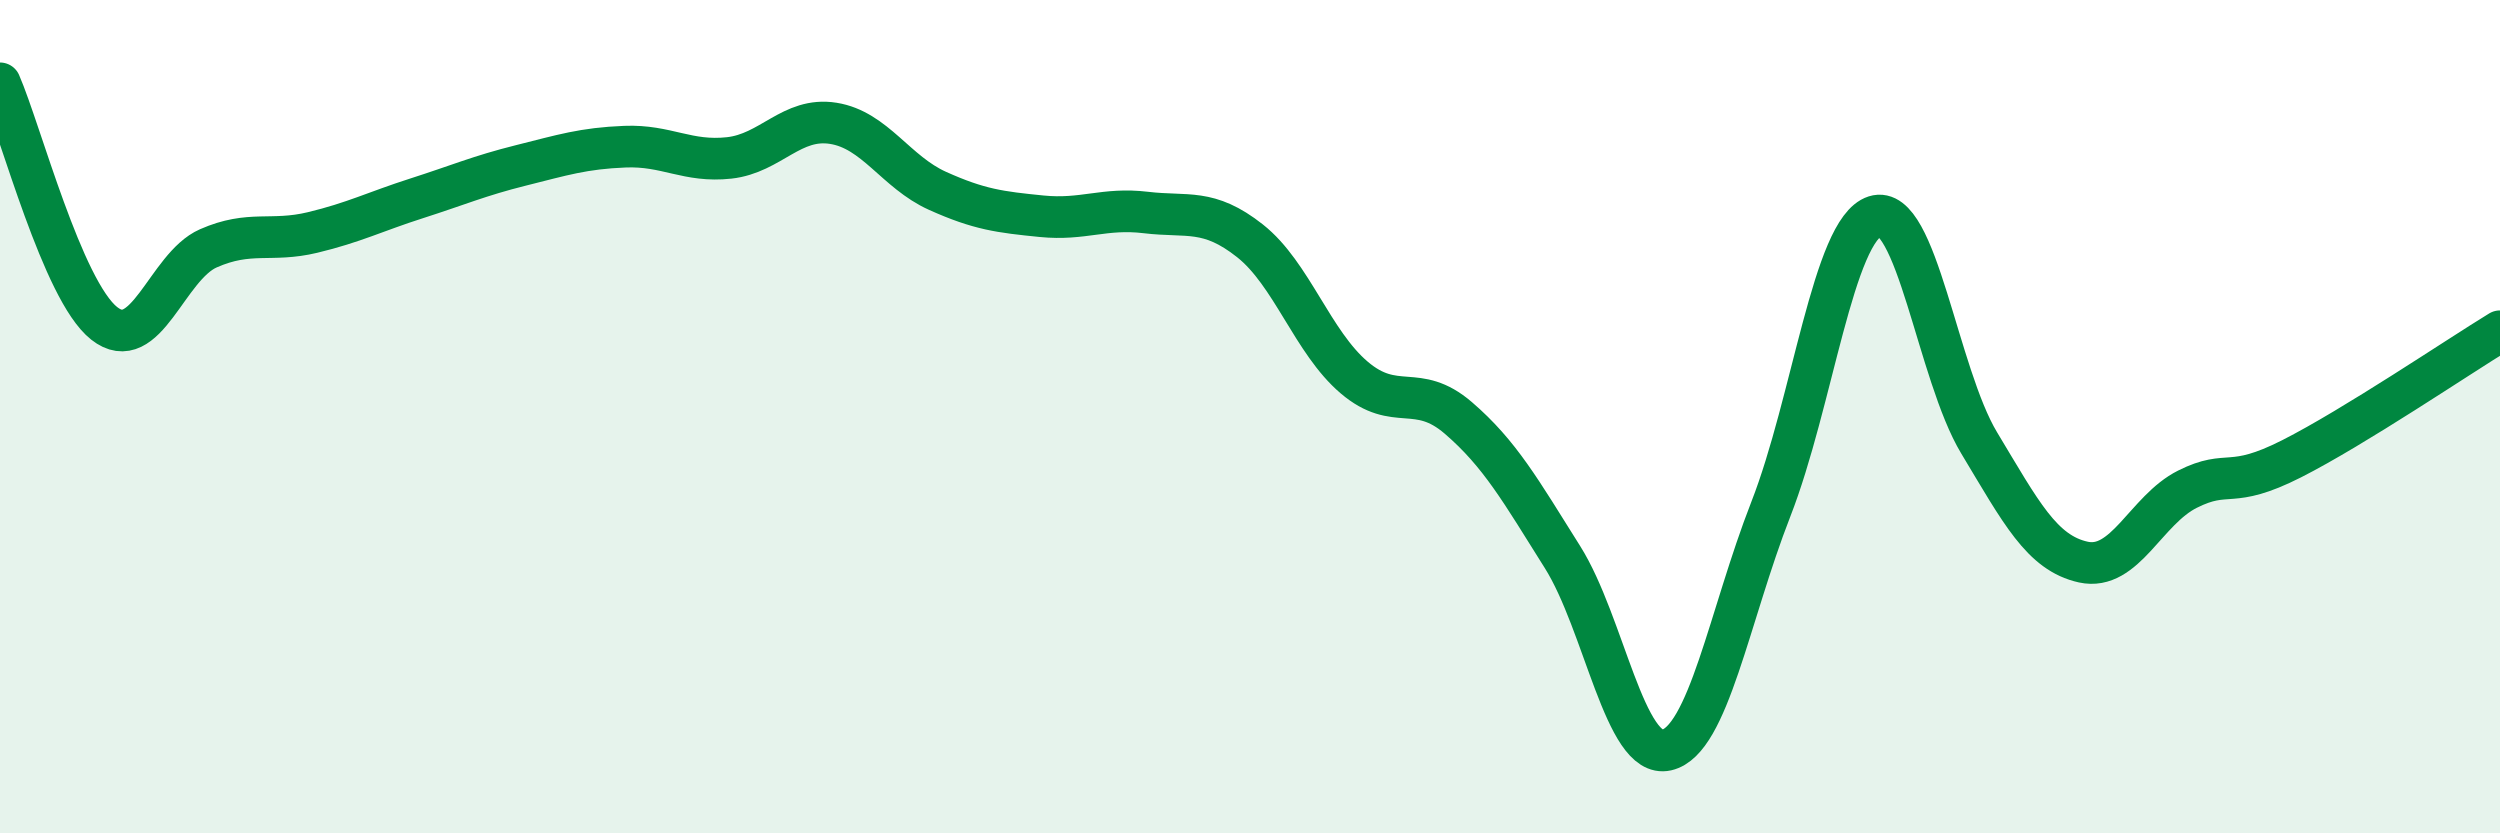
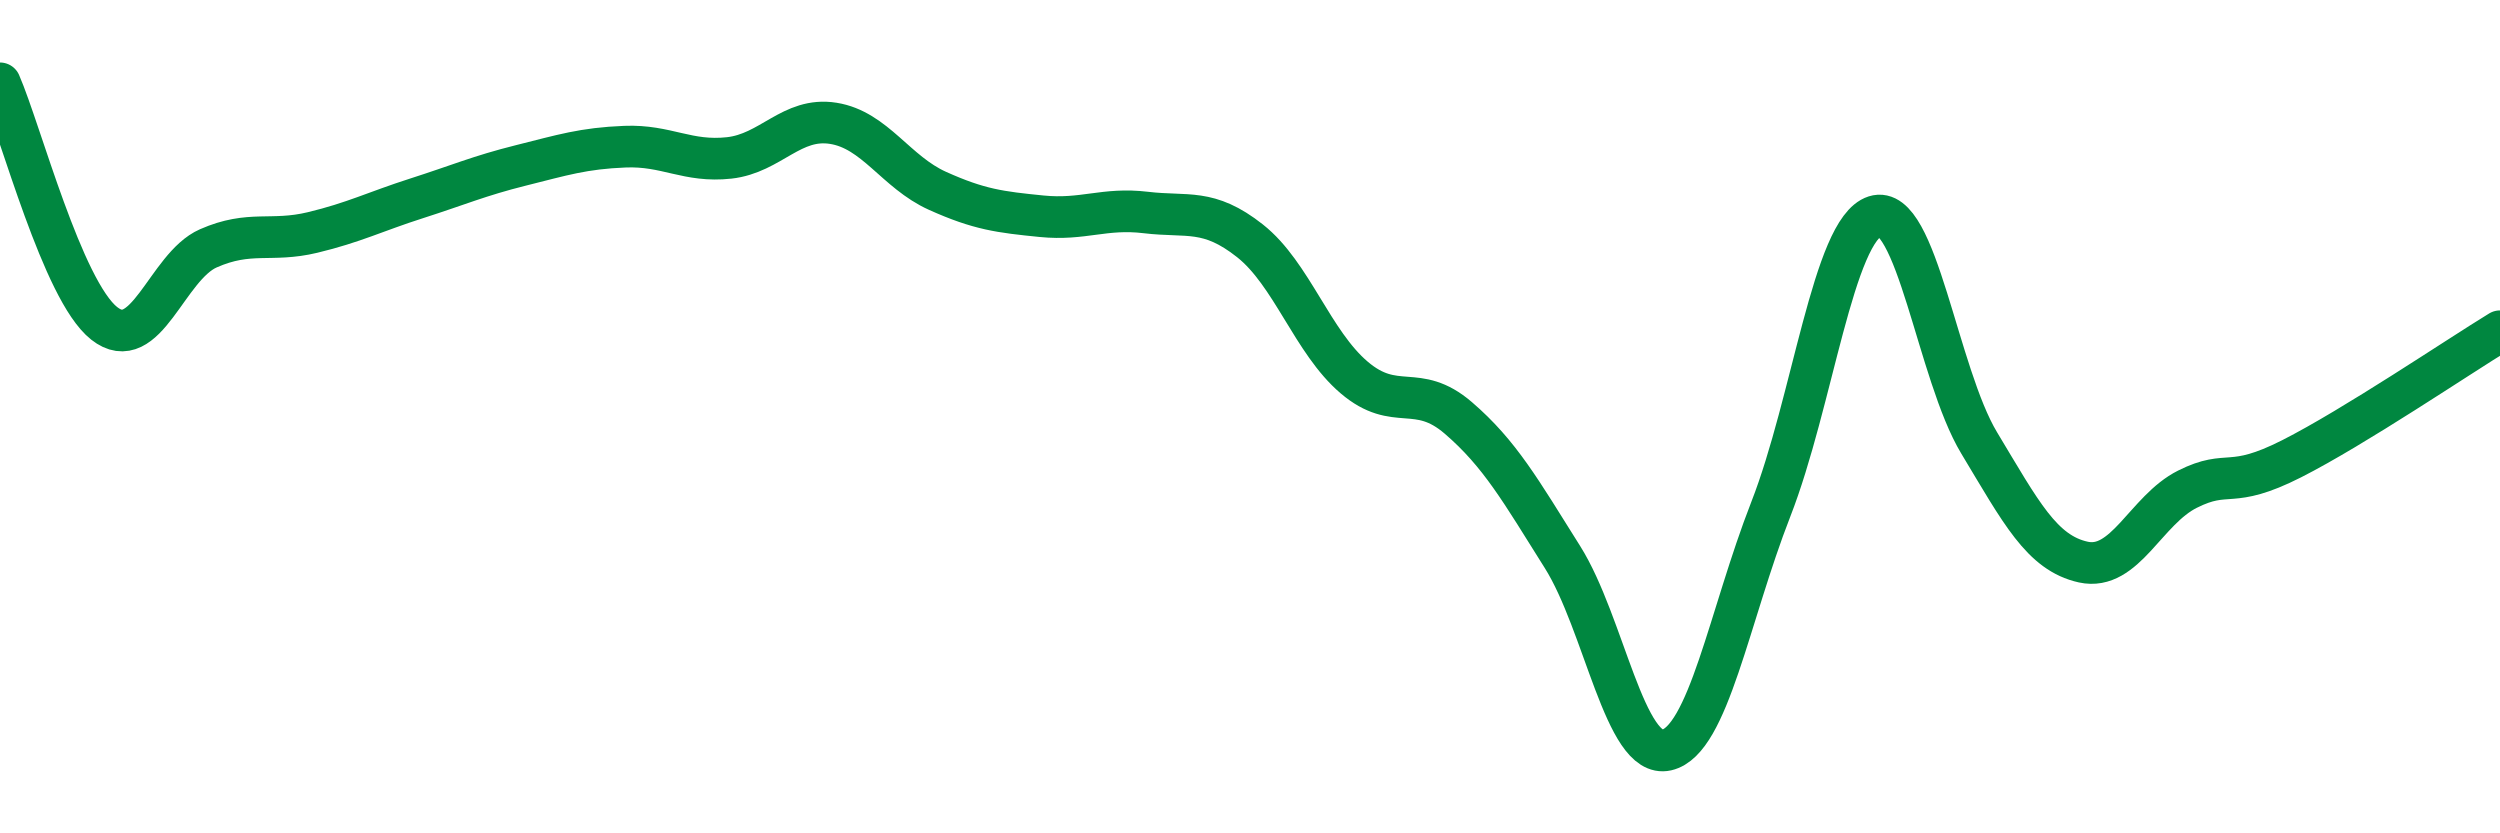
<svg xmlns="http://www.w3.org/2000/svg" width="60" height="20" viewBox="0 0 60 20">
-   <path d="M 0,2 C 0.5,3.15 1.5,6.97 2.5,7.76 C 3.5,8.55 4,6.4 5,5.96 C 6,5.52 6.5,5.82 7.5,5.58 C 8.5,5.34 9,5.08 10,4.76 C 11,4.44 11.5,4.22 12.5,3.97 C 13.5,3.72 14,3.56 15,3.52 C 16,3.48 16.5,3.9 17.5,3.79 C 18.5,3.68 19,2.8 20,2.96 C 21,3.12 21.5,4.13 22.5,4.58 C 23.5,5.03 24,5.09 25,5.19 C 26,5.29 26.5,4.98 27.5,5.1 C 28.5,5.22 29,4.99 30,5.78 C 31,6.57 31.5,8.21 32.5,9.06 C 33.5,9.91 34,9.17 35,10.03 C 36,10.89 36.5,11.78 37.5,13.37 C 38.5,14.96 39,18.23 40,18 C 41,17.77 41.5,14.78 42.5,12.22 C 43.5,9.66 44,5.51 45,5.19 C 46,4.87 46.5,8.97 47.5,10.63 C 48.5,12.29 49,13.27 50,13.49 C 51,13.71 51.5,12.24 52.5,11.74 C 53.5,11.24 53.5,11.77 55,11.01 C 56.5,10.25 59,8.56 60,7.95L60 20L0 20Z" fill="#008740" opacity="0.1" stroke-linecap="round" stroke-linejoin="round" />
  <path d="M 0,2 C 0.5,3.15 1.5,6.97 2.5,7.76 C 3.5,8.55 4,6.4 5,5.96 C 6,5.52 6.5,5.82 7.5,5.58 C 8.5,5.34 9,5.08 10,4.76 C 11,4.44 11.5,4.22 12.5,3.97 C 13.5,3.72 14,3.56 15,3.52 C 16,3.48 16.5,3.9 17.5,3.79 C 18.5,3.68 19,2.8 20,2.96 C 21,3.12 21.5,4.13 22.5,4.58 C 23.5,5.03 24,5.09 25,5.19 C 26,5.29 26.5,4.98 27.5,5.1 C 28.5,5.22 29,4.99 30,5.78 C 31,6.57 31.5,8.21 32.5,9.06 C 33.5,9.91 34,9.17 35,10.03 C 36,10.89 36.5,11.78 37.5,13.37 C 38.5,14.96 39,18.23 40,18 C 41,17.77 41.5,14.78 42.5,12.22 C 43.5,9.66 44,5.51 45,5.19 C 46,4.87 46.5,8.97 47.5,10.63 C 48.5,12.29 49,13.27 50,13.49 C 51,13.71 51.5,12.24 52.5,11.74 C 53.5,11.24 53.5,11.77 55,11.01 C 56.5,10.25 59,8.56 60,7.95" stroke="#008740" stroke-width="1" fill="none" stroke-linecap="round" stroke-linejoin="round" />
</svg>